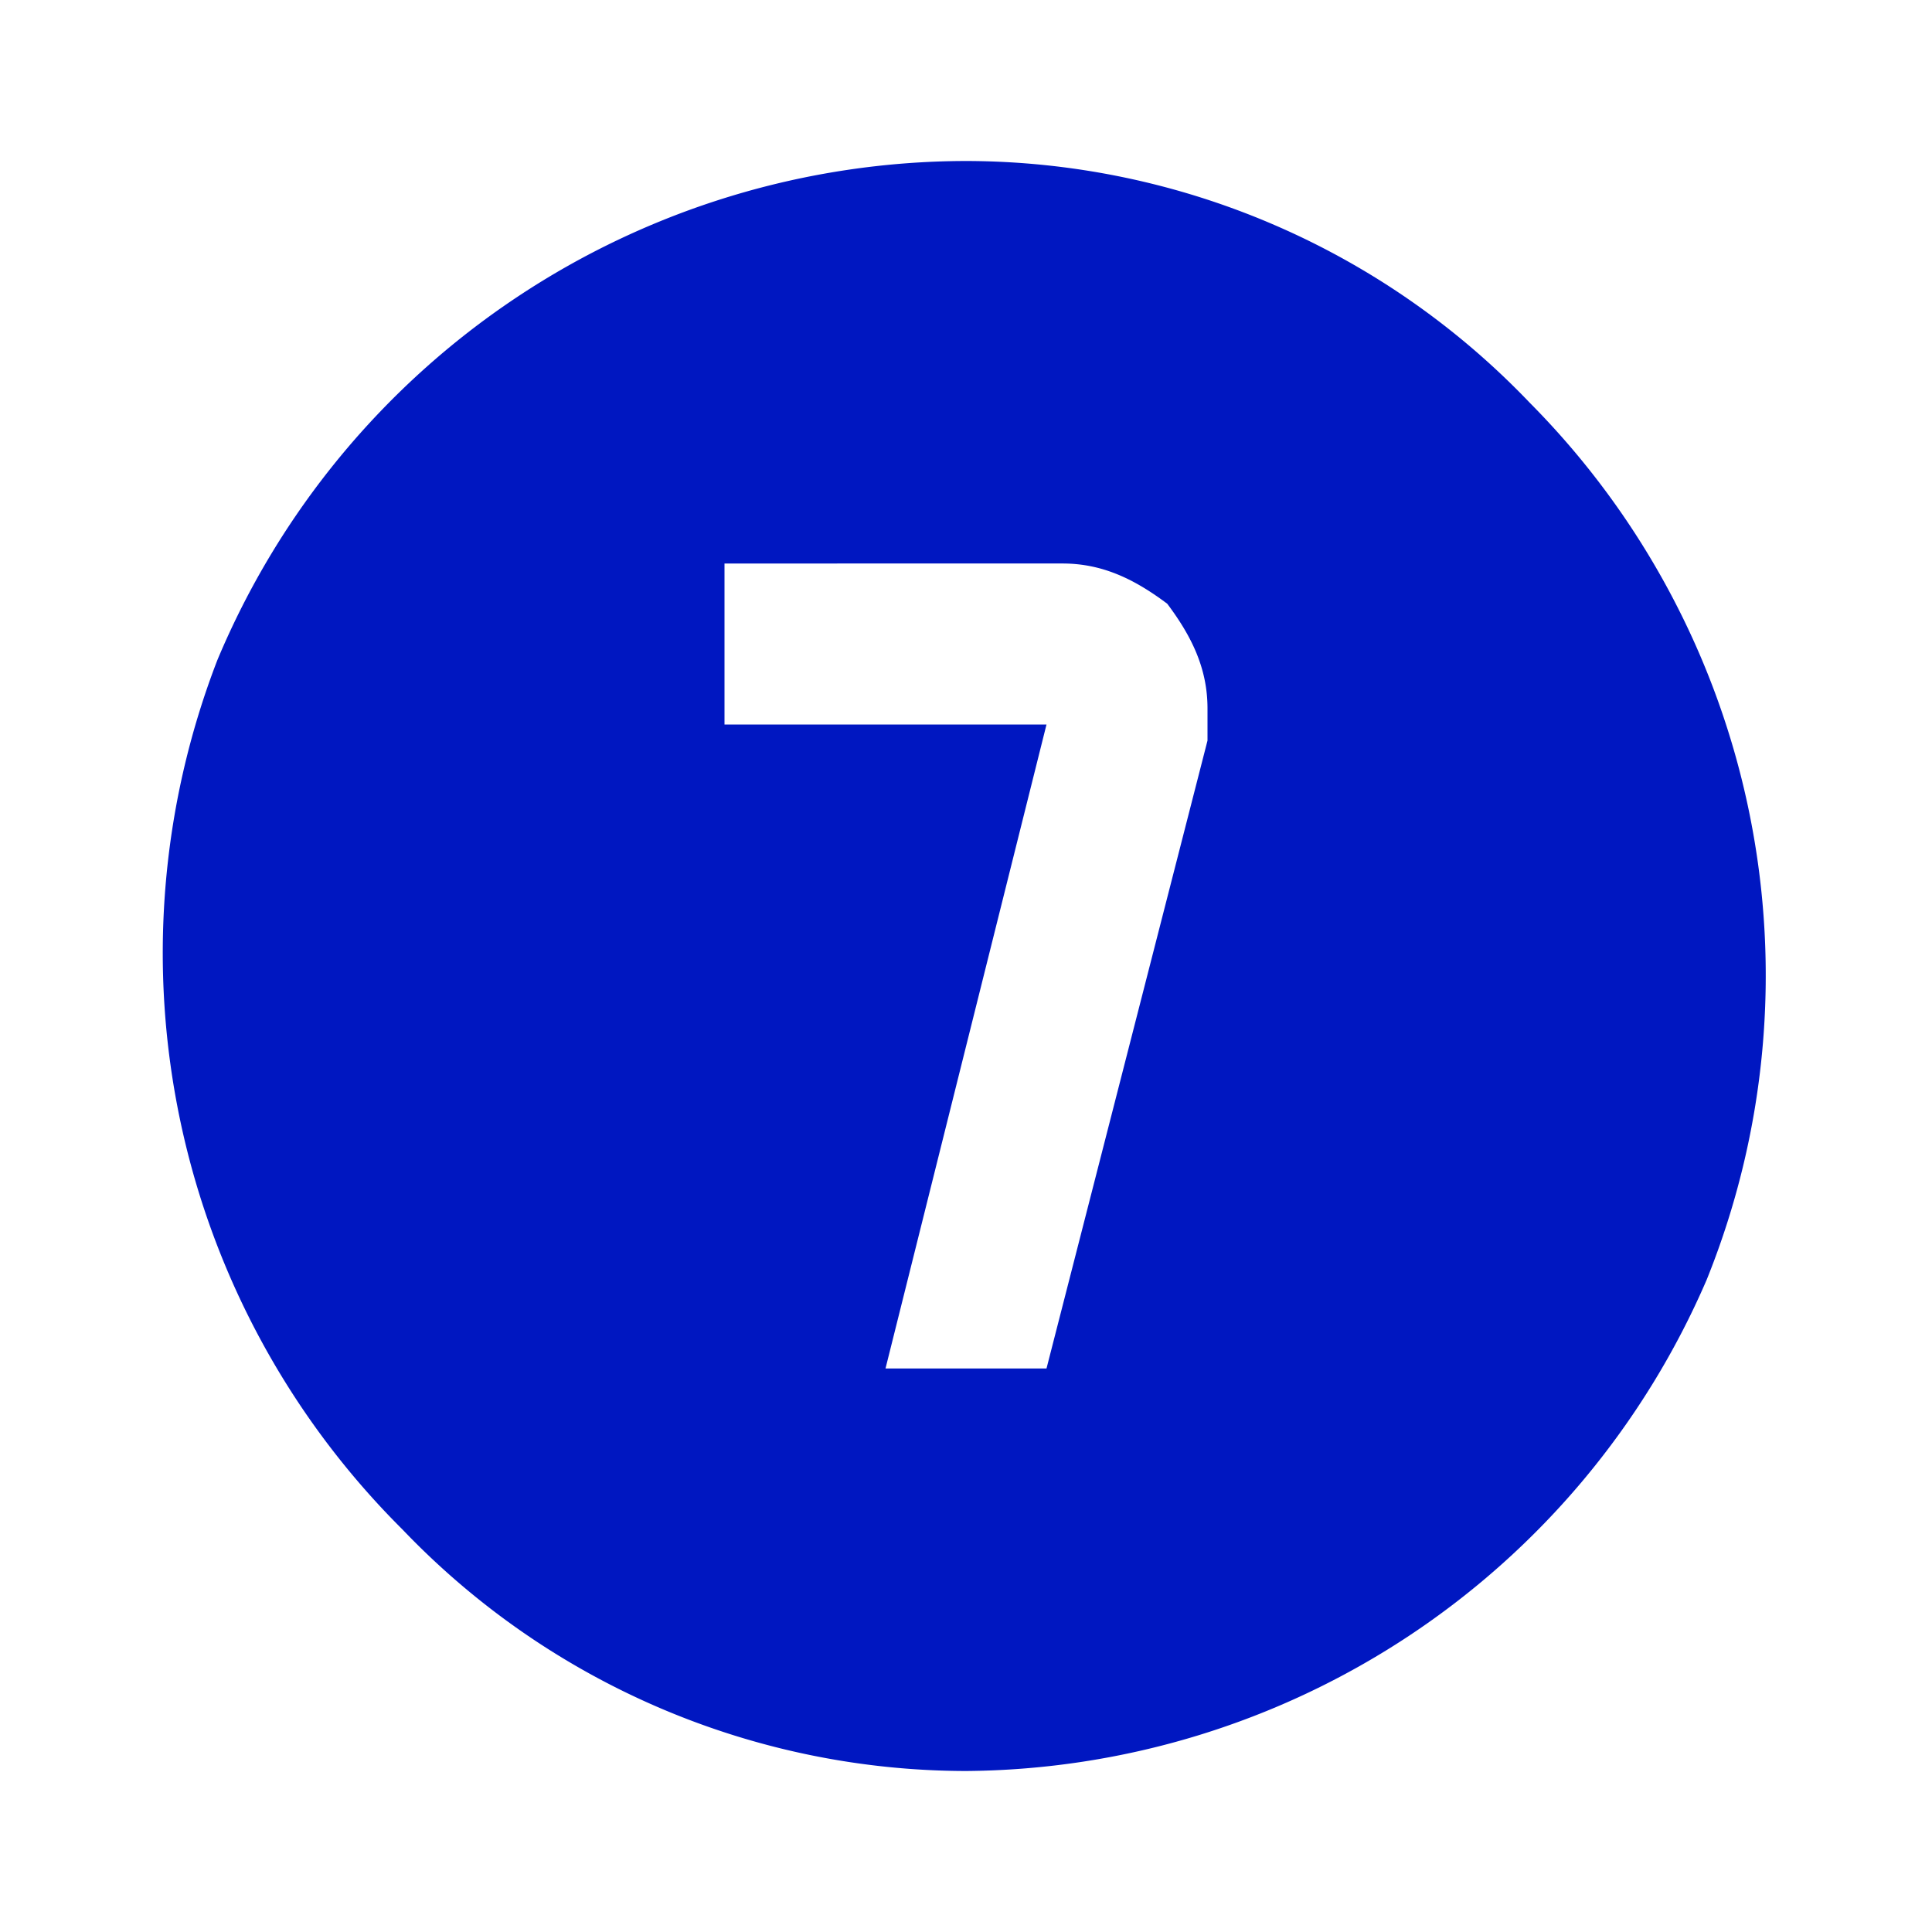
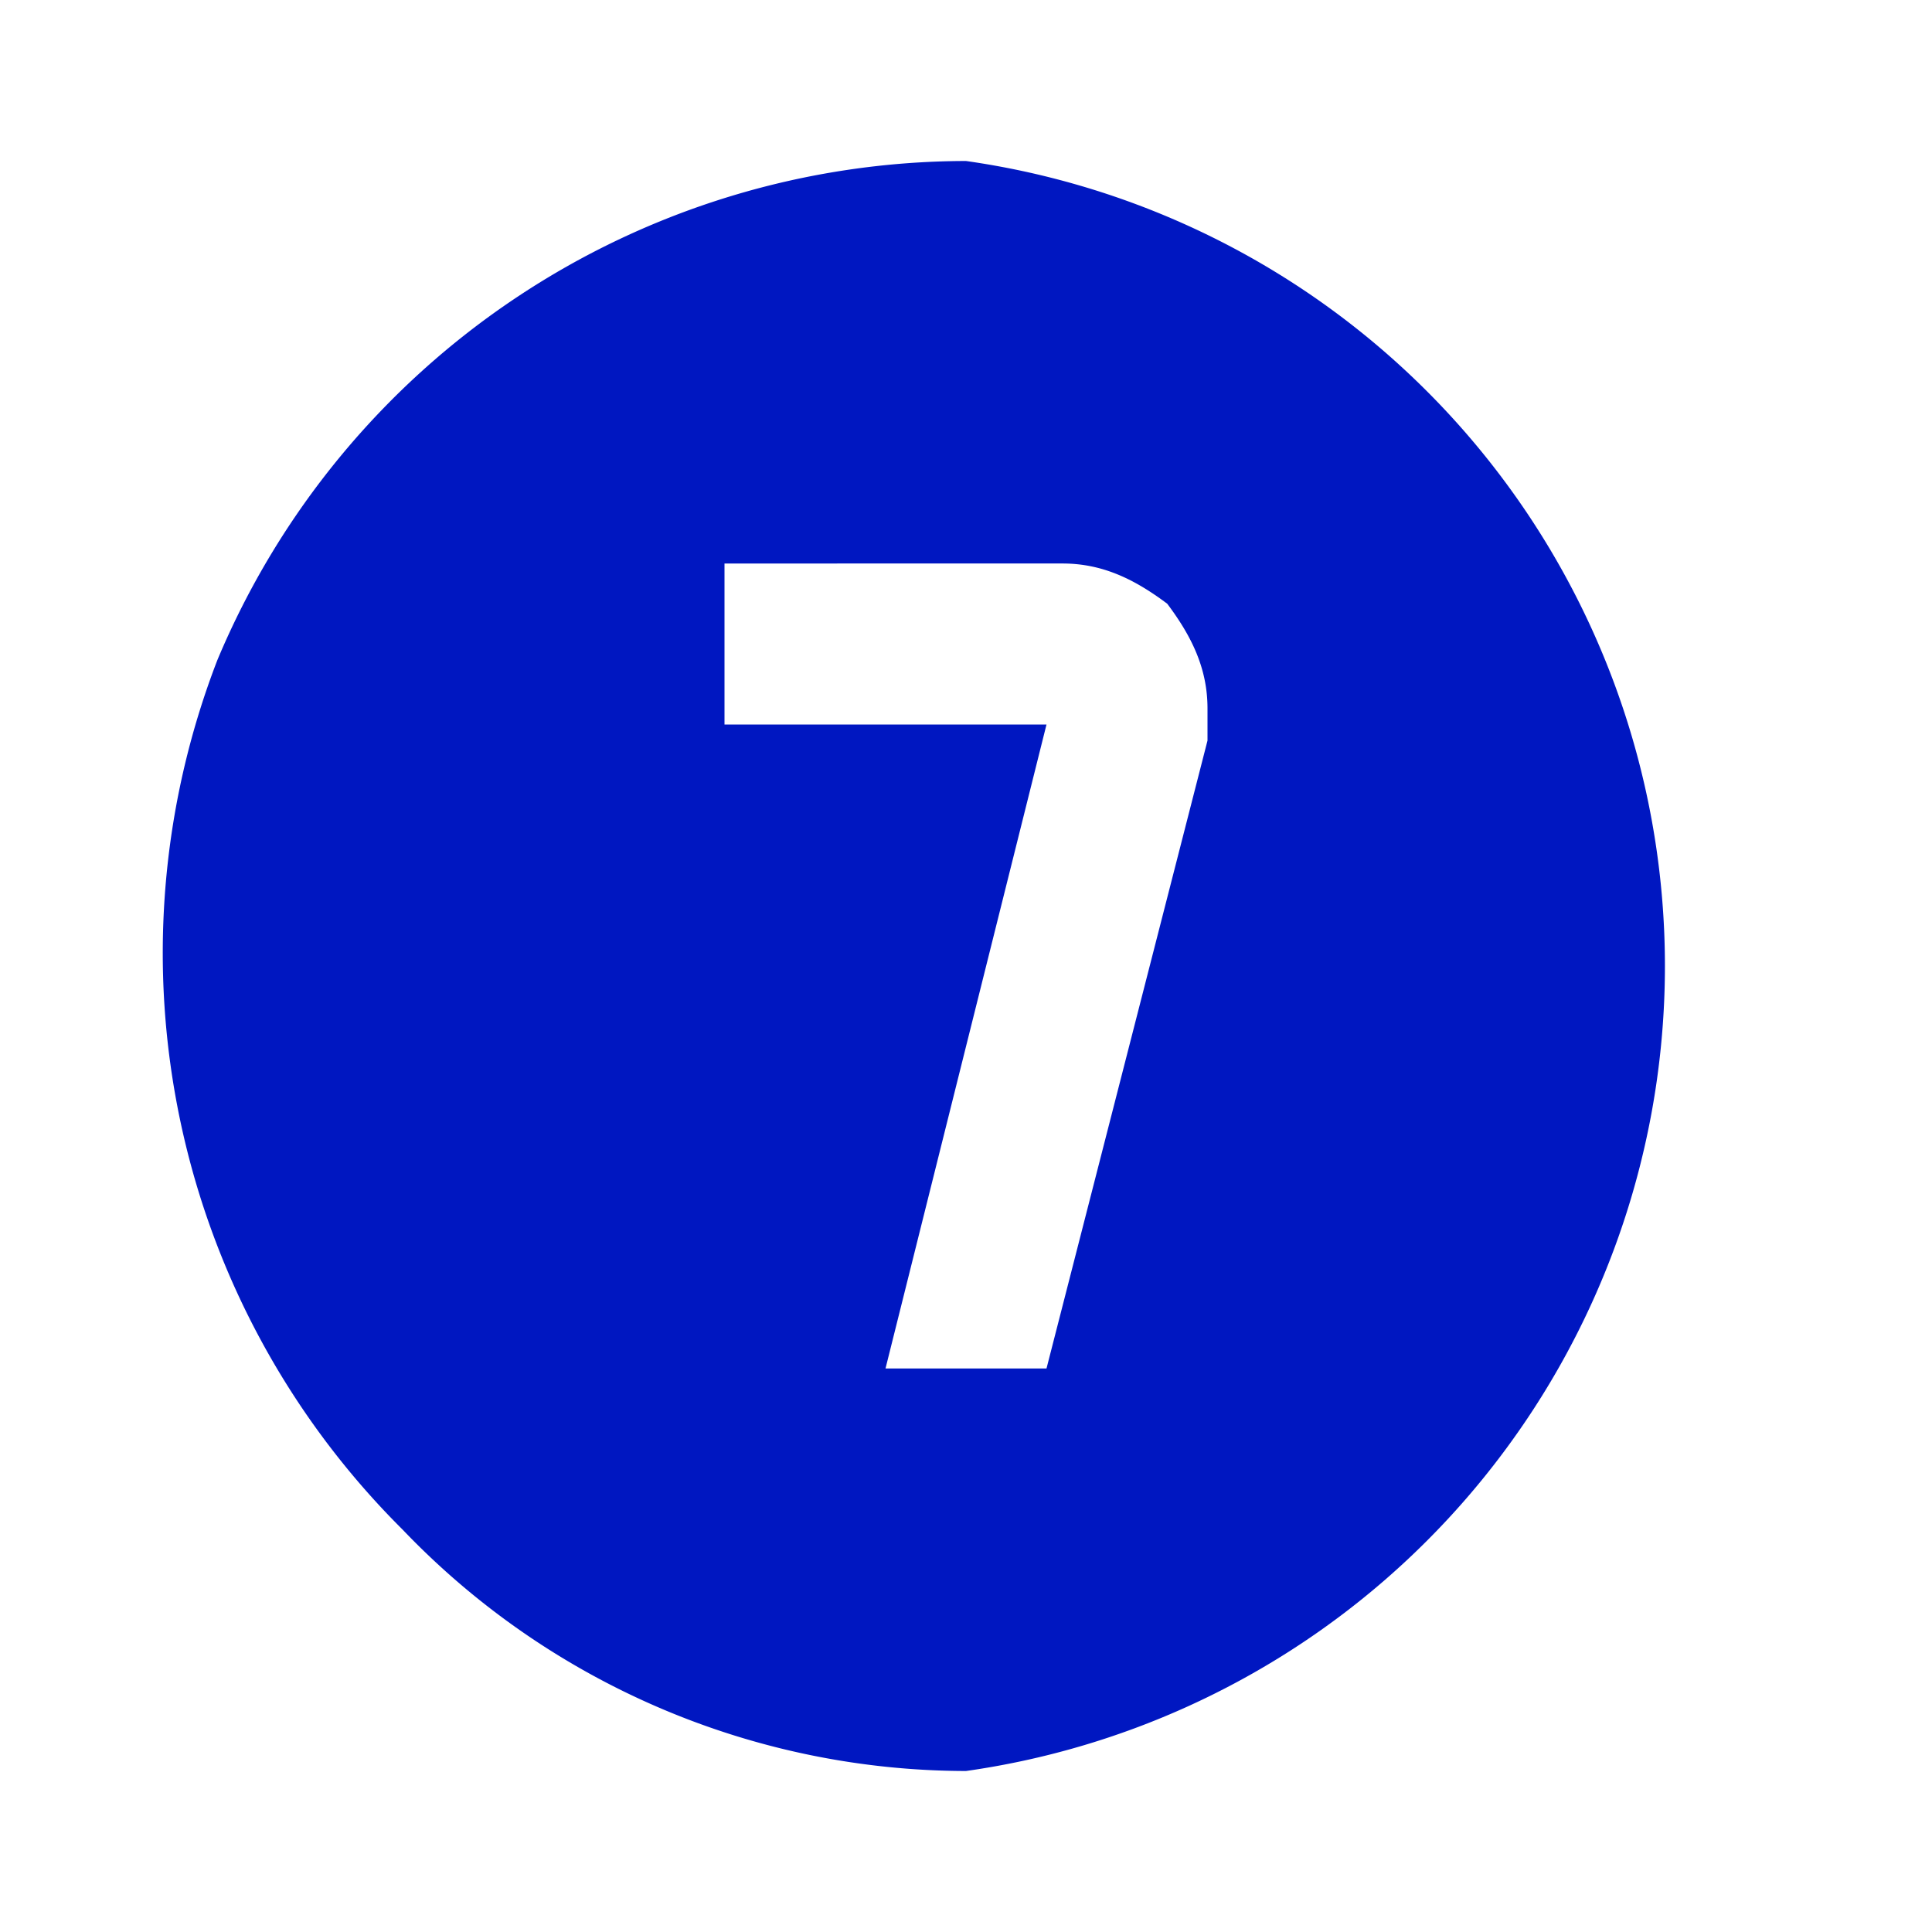
<svg xmlns="http://www.w3.org/2000/svg" width="24" height="24" fill="none" viewBox="0 0 24 24">
-   <path fill="#0017C1" d="M11 17h2l2-7.8v-.4c0-.5-.2-.9-.5-1.3-.4-.3-.8-.5-1.3-.5H9v2h4l-2 8Zm1 5a9.7 9.7 0 0 1-7-3A10.1 10.1 0 0 1 2.7 8.2 10.1 10.1 0 0 1 12 2a9.7 9.7 0 0 1 7 3 10.1 10.1 0 0 1 2.2 10.9A10.1 10.1 0 0 1 12 22Z" />
+   <path fill="#0017C1" d="M11 17h2l2-7.8v-.4c0-.5-.2-.9-.5-1.3-.4-.3-.8-.5-1.3-.5H9v2h4l-2 8Zm1 5a9.7 9.7 0 0 1-7-3A10.1 10.1 0 0 1 2.7 8.2 10.1 10.1 0 0 1 12 2A10.1 10.1 0 0 1 12 22Z" />
</svg>